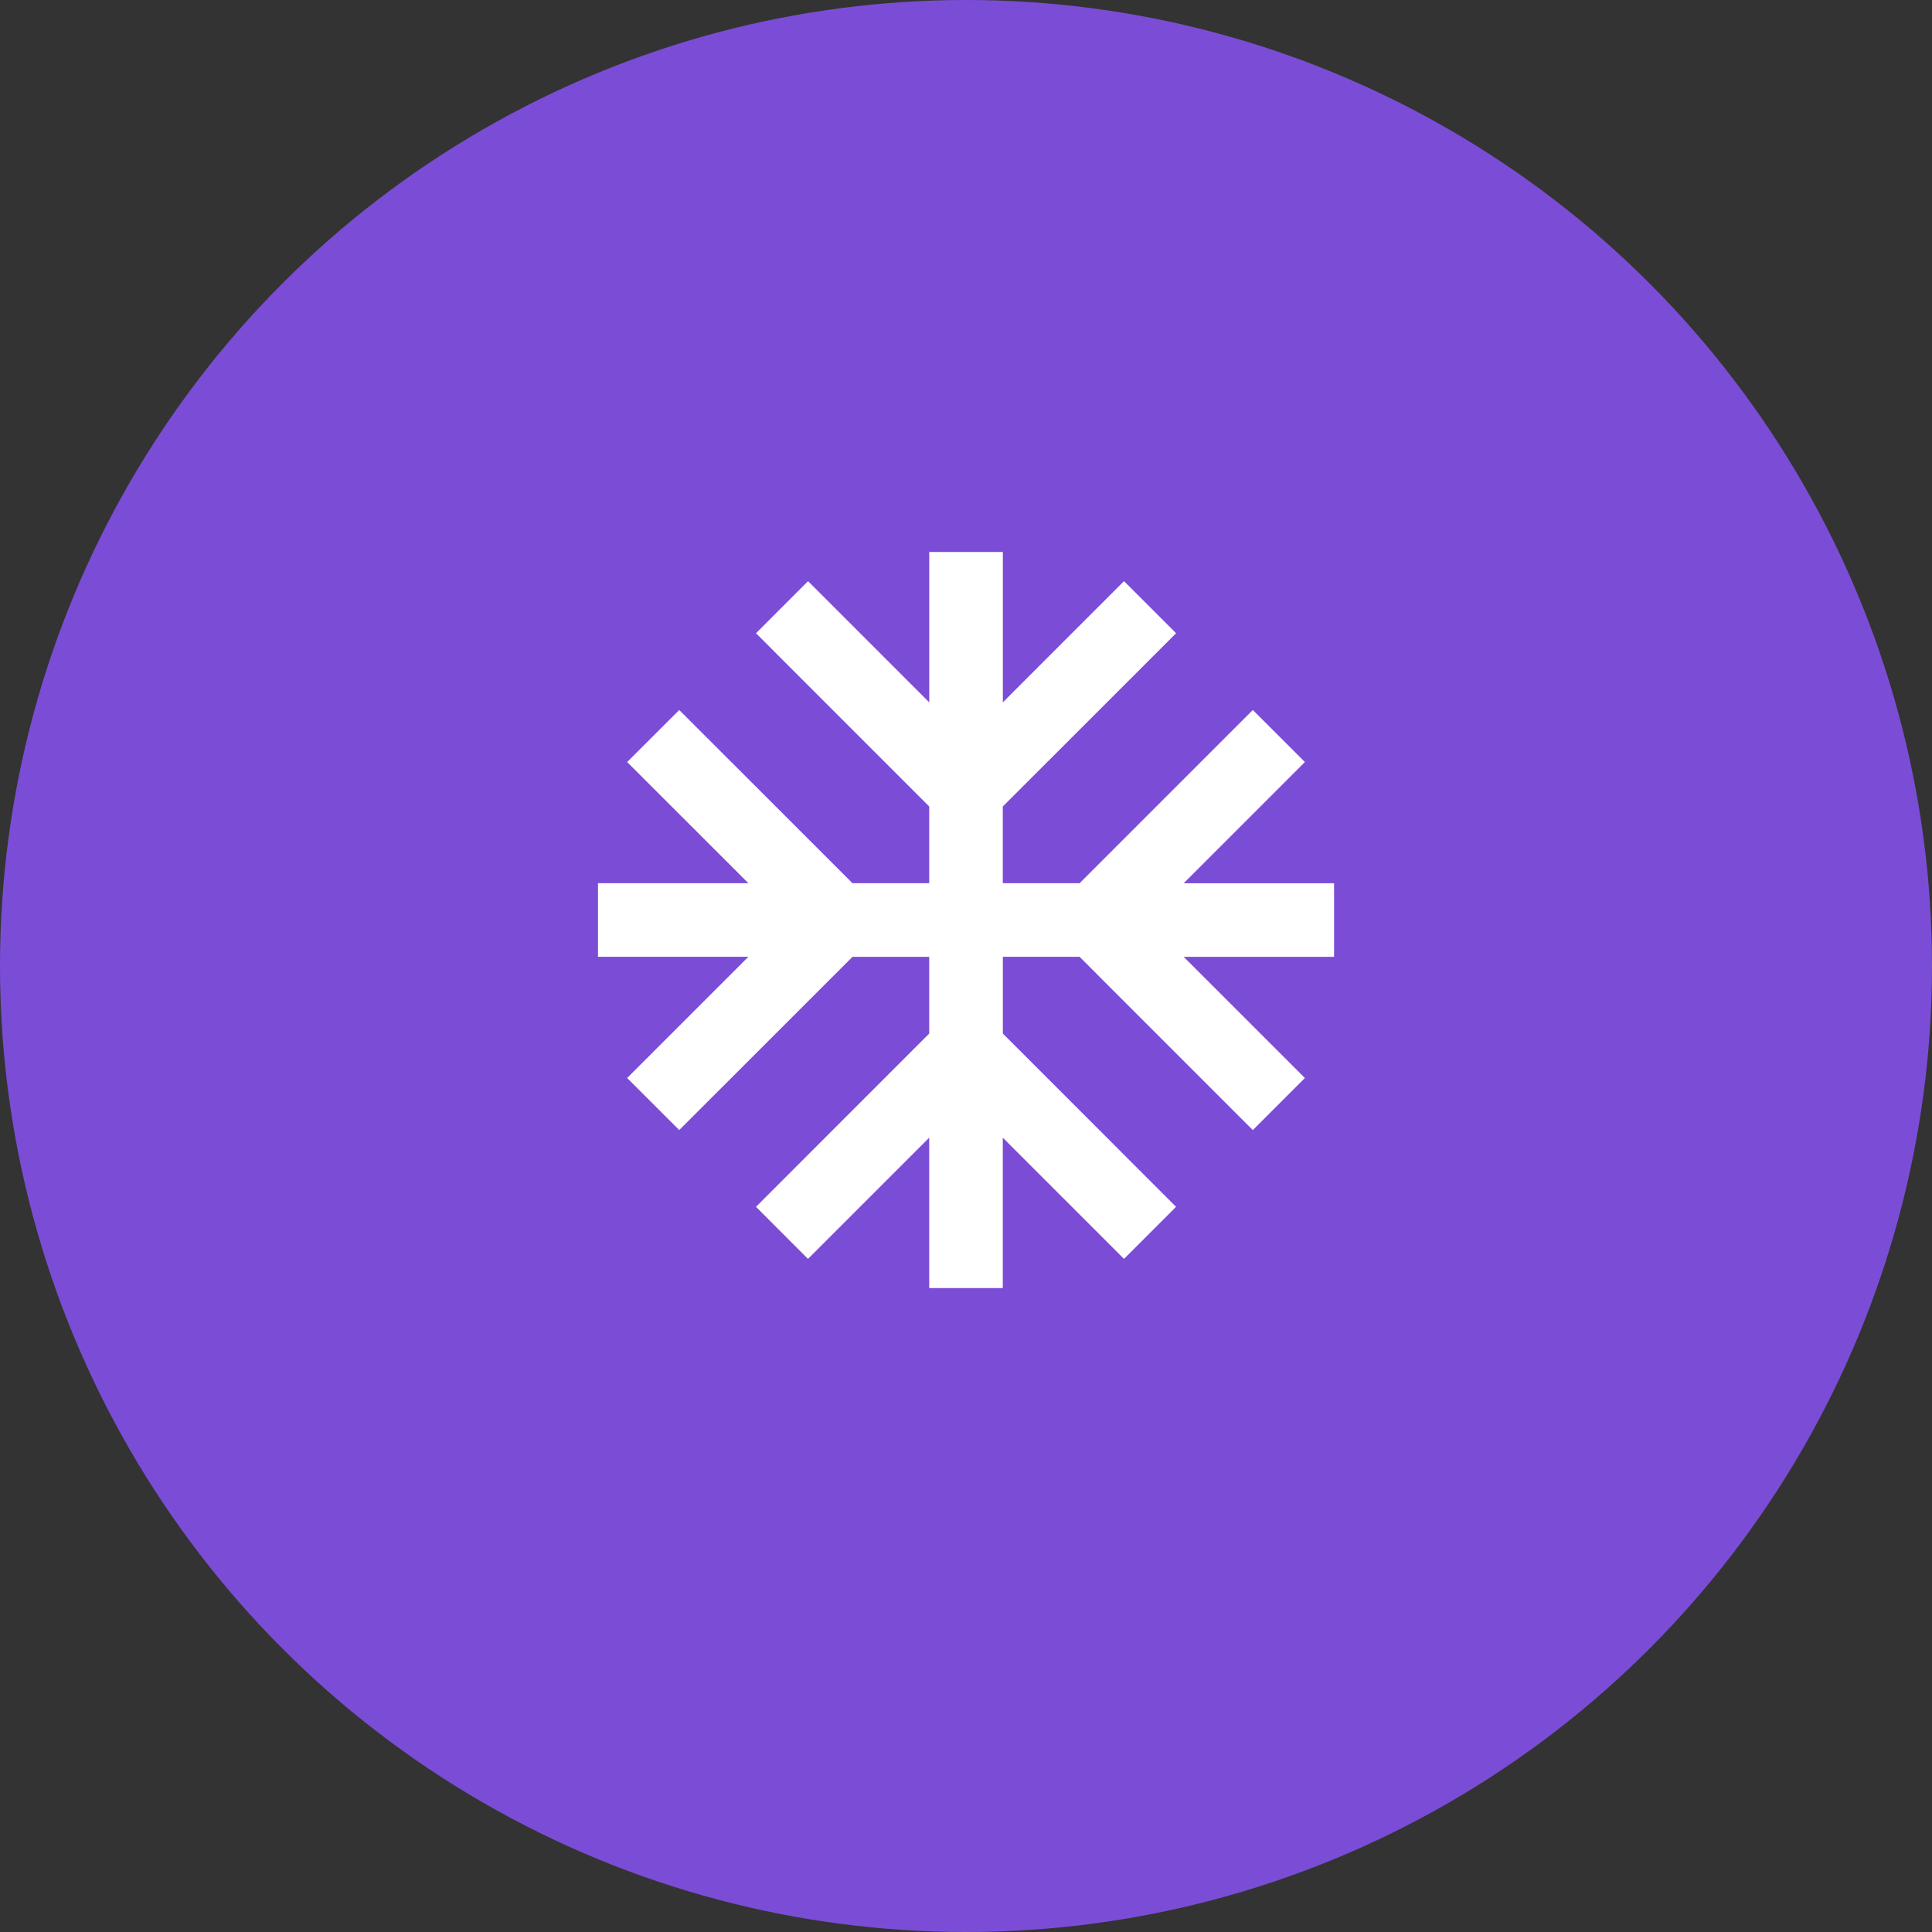
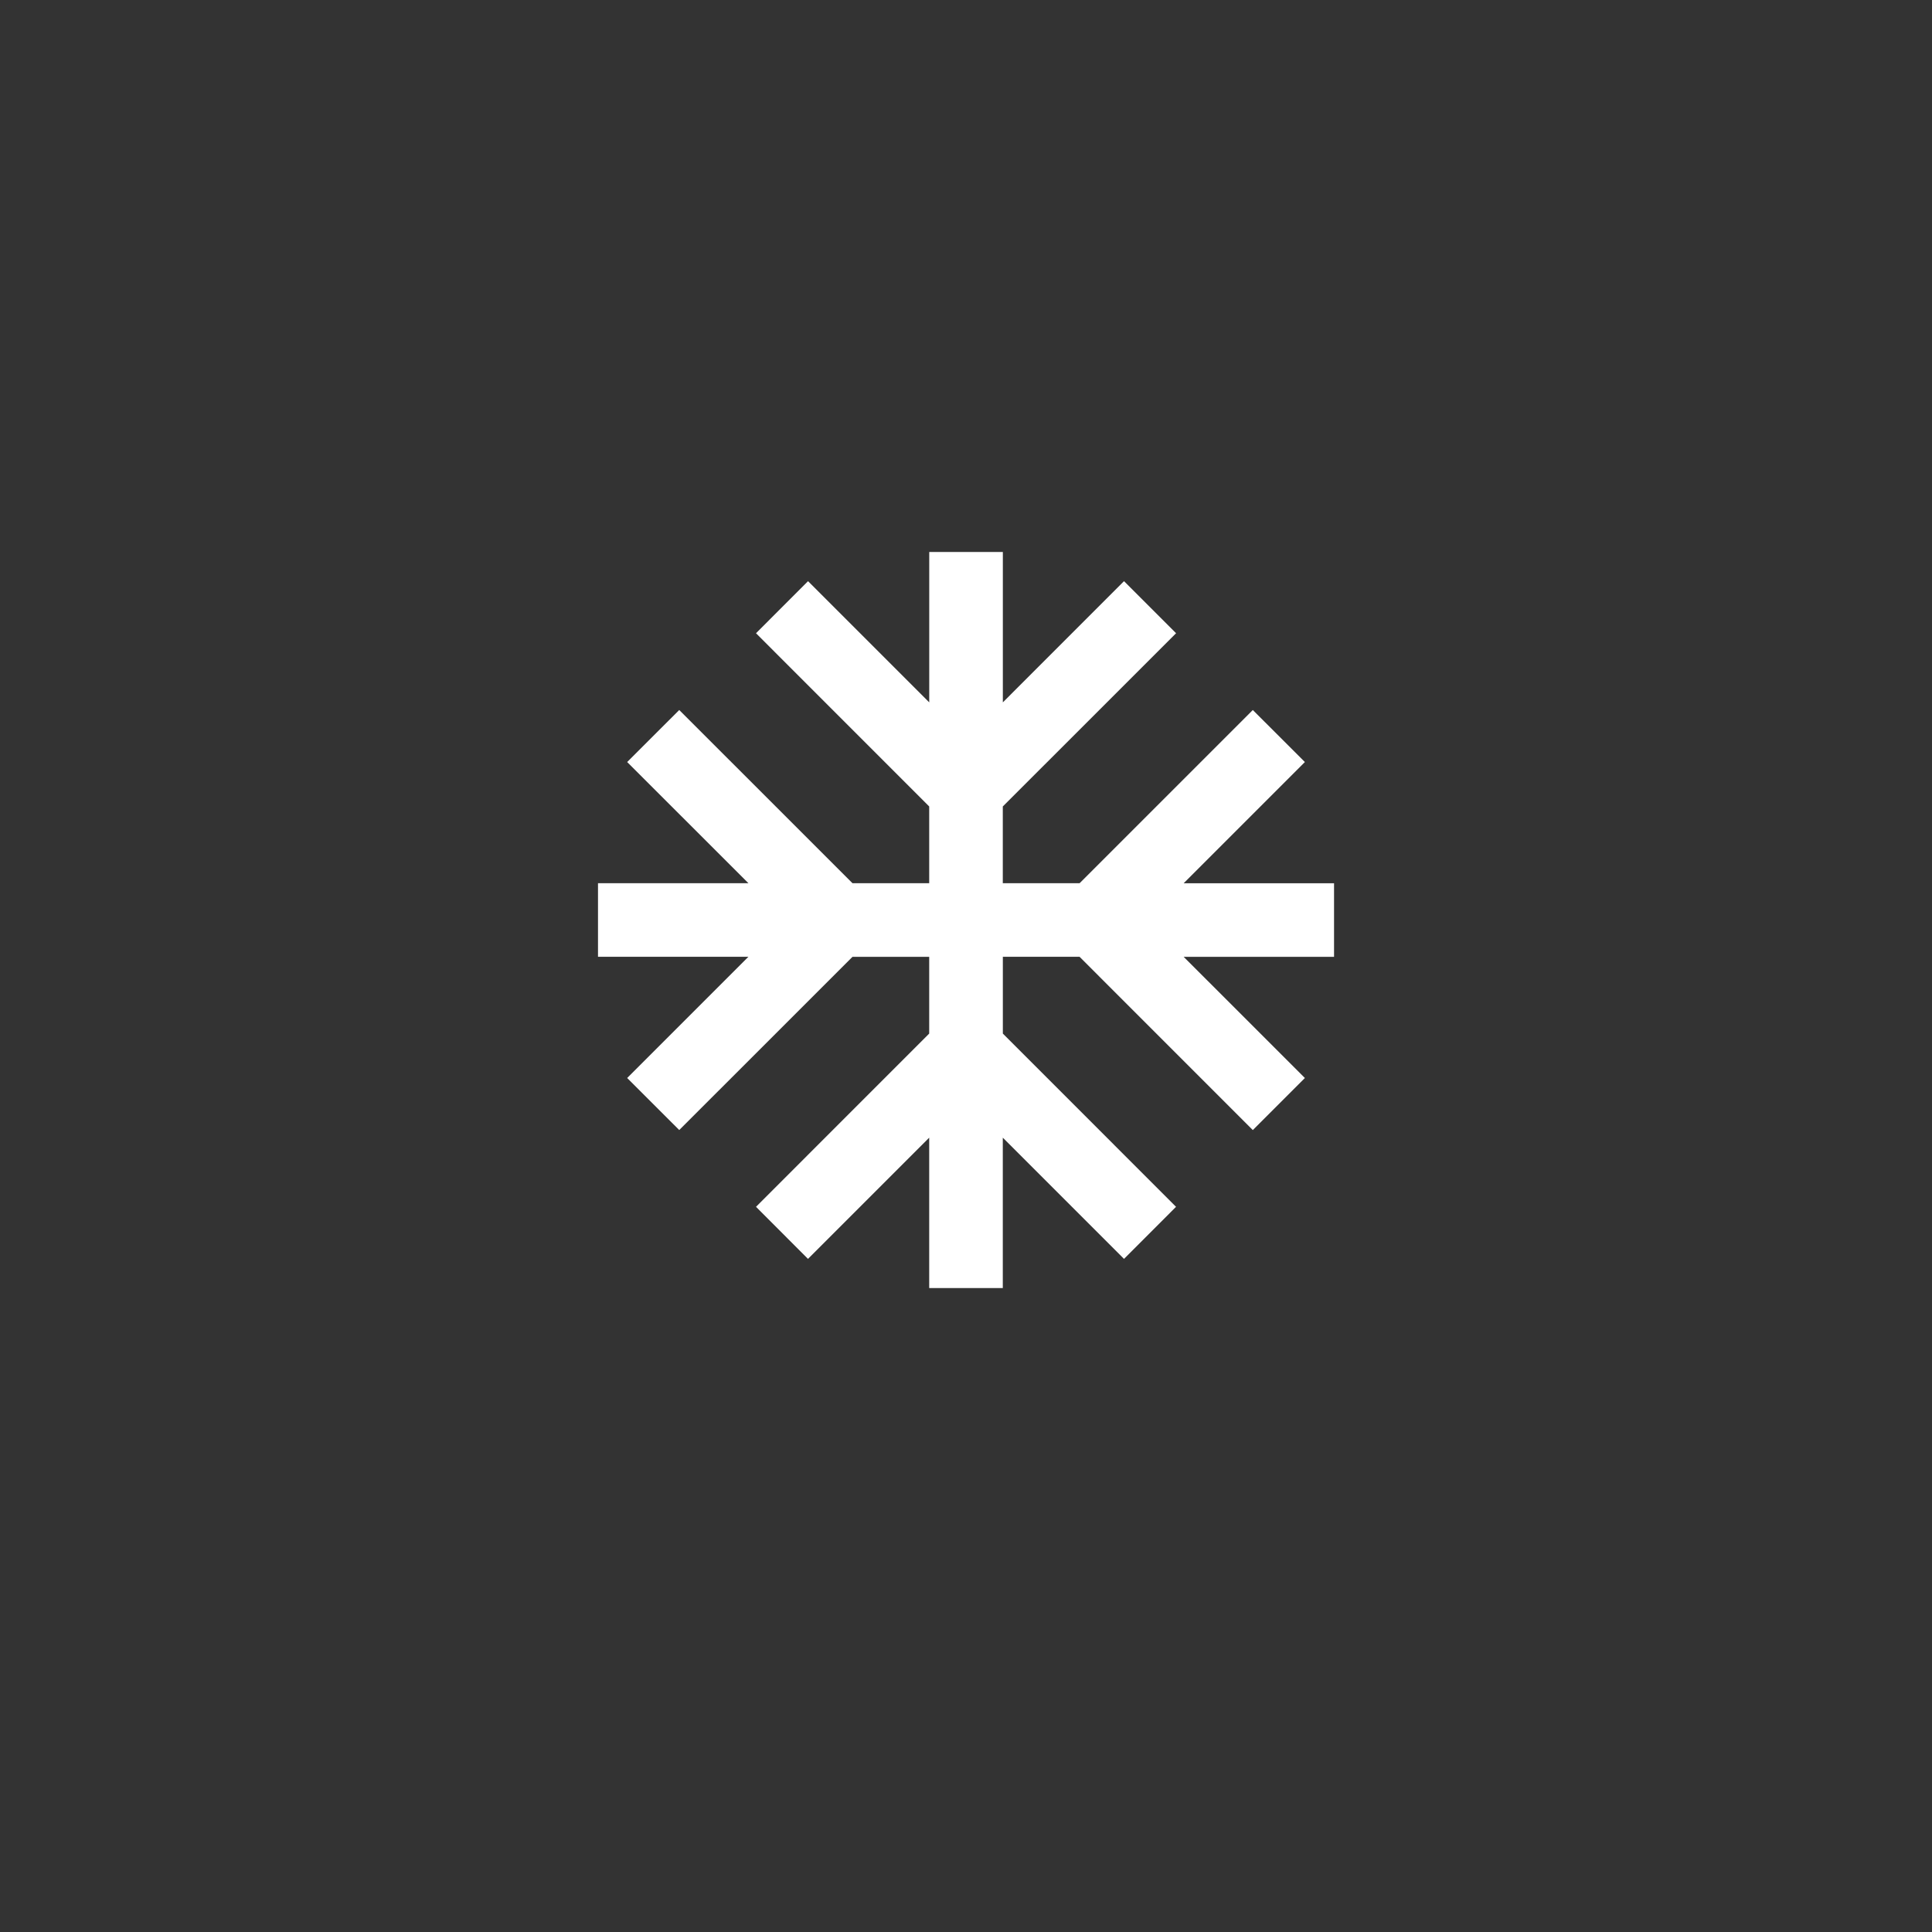
<svg xmlns="http://www.w3.org/2000/svg" width="42" height="42" fill="none">
  <rect width="100%" height="100%" fill="#333333" stroke="none" />
-   <circle cx="21" cy="21" r="21" fill="#7B4DD6" />
  <path fill="#fff" d="M20.2 17.532V19.2h-1.668l-3.766-3.765-1.132 1.131L16.27 19.2H13v1.6h3.269l-2.635 2.635 1.132 1.131 3.766-3.765H20.2v1.668l-3.765 3.766 1.13 1.132 2.635-2.635v3.269h1.6v-3.269l2.635 2.635 1.131-1.132-3.765-3.766V20.8h1.668l3.766 3.767 1.132-1.132-2.635-2.634h3.269v-1.6h-3.269l2.635-2.635-1.132-1.131L23.47 19.2H21.8v-1.668l3.767-3.766-1.132-1.132-2.634 2.635V12h-1.6v3.269l-2.635-2.635-1.131 1.132 3.765 3.766z" />
</svg>